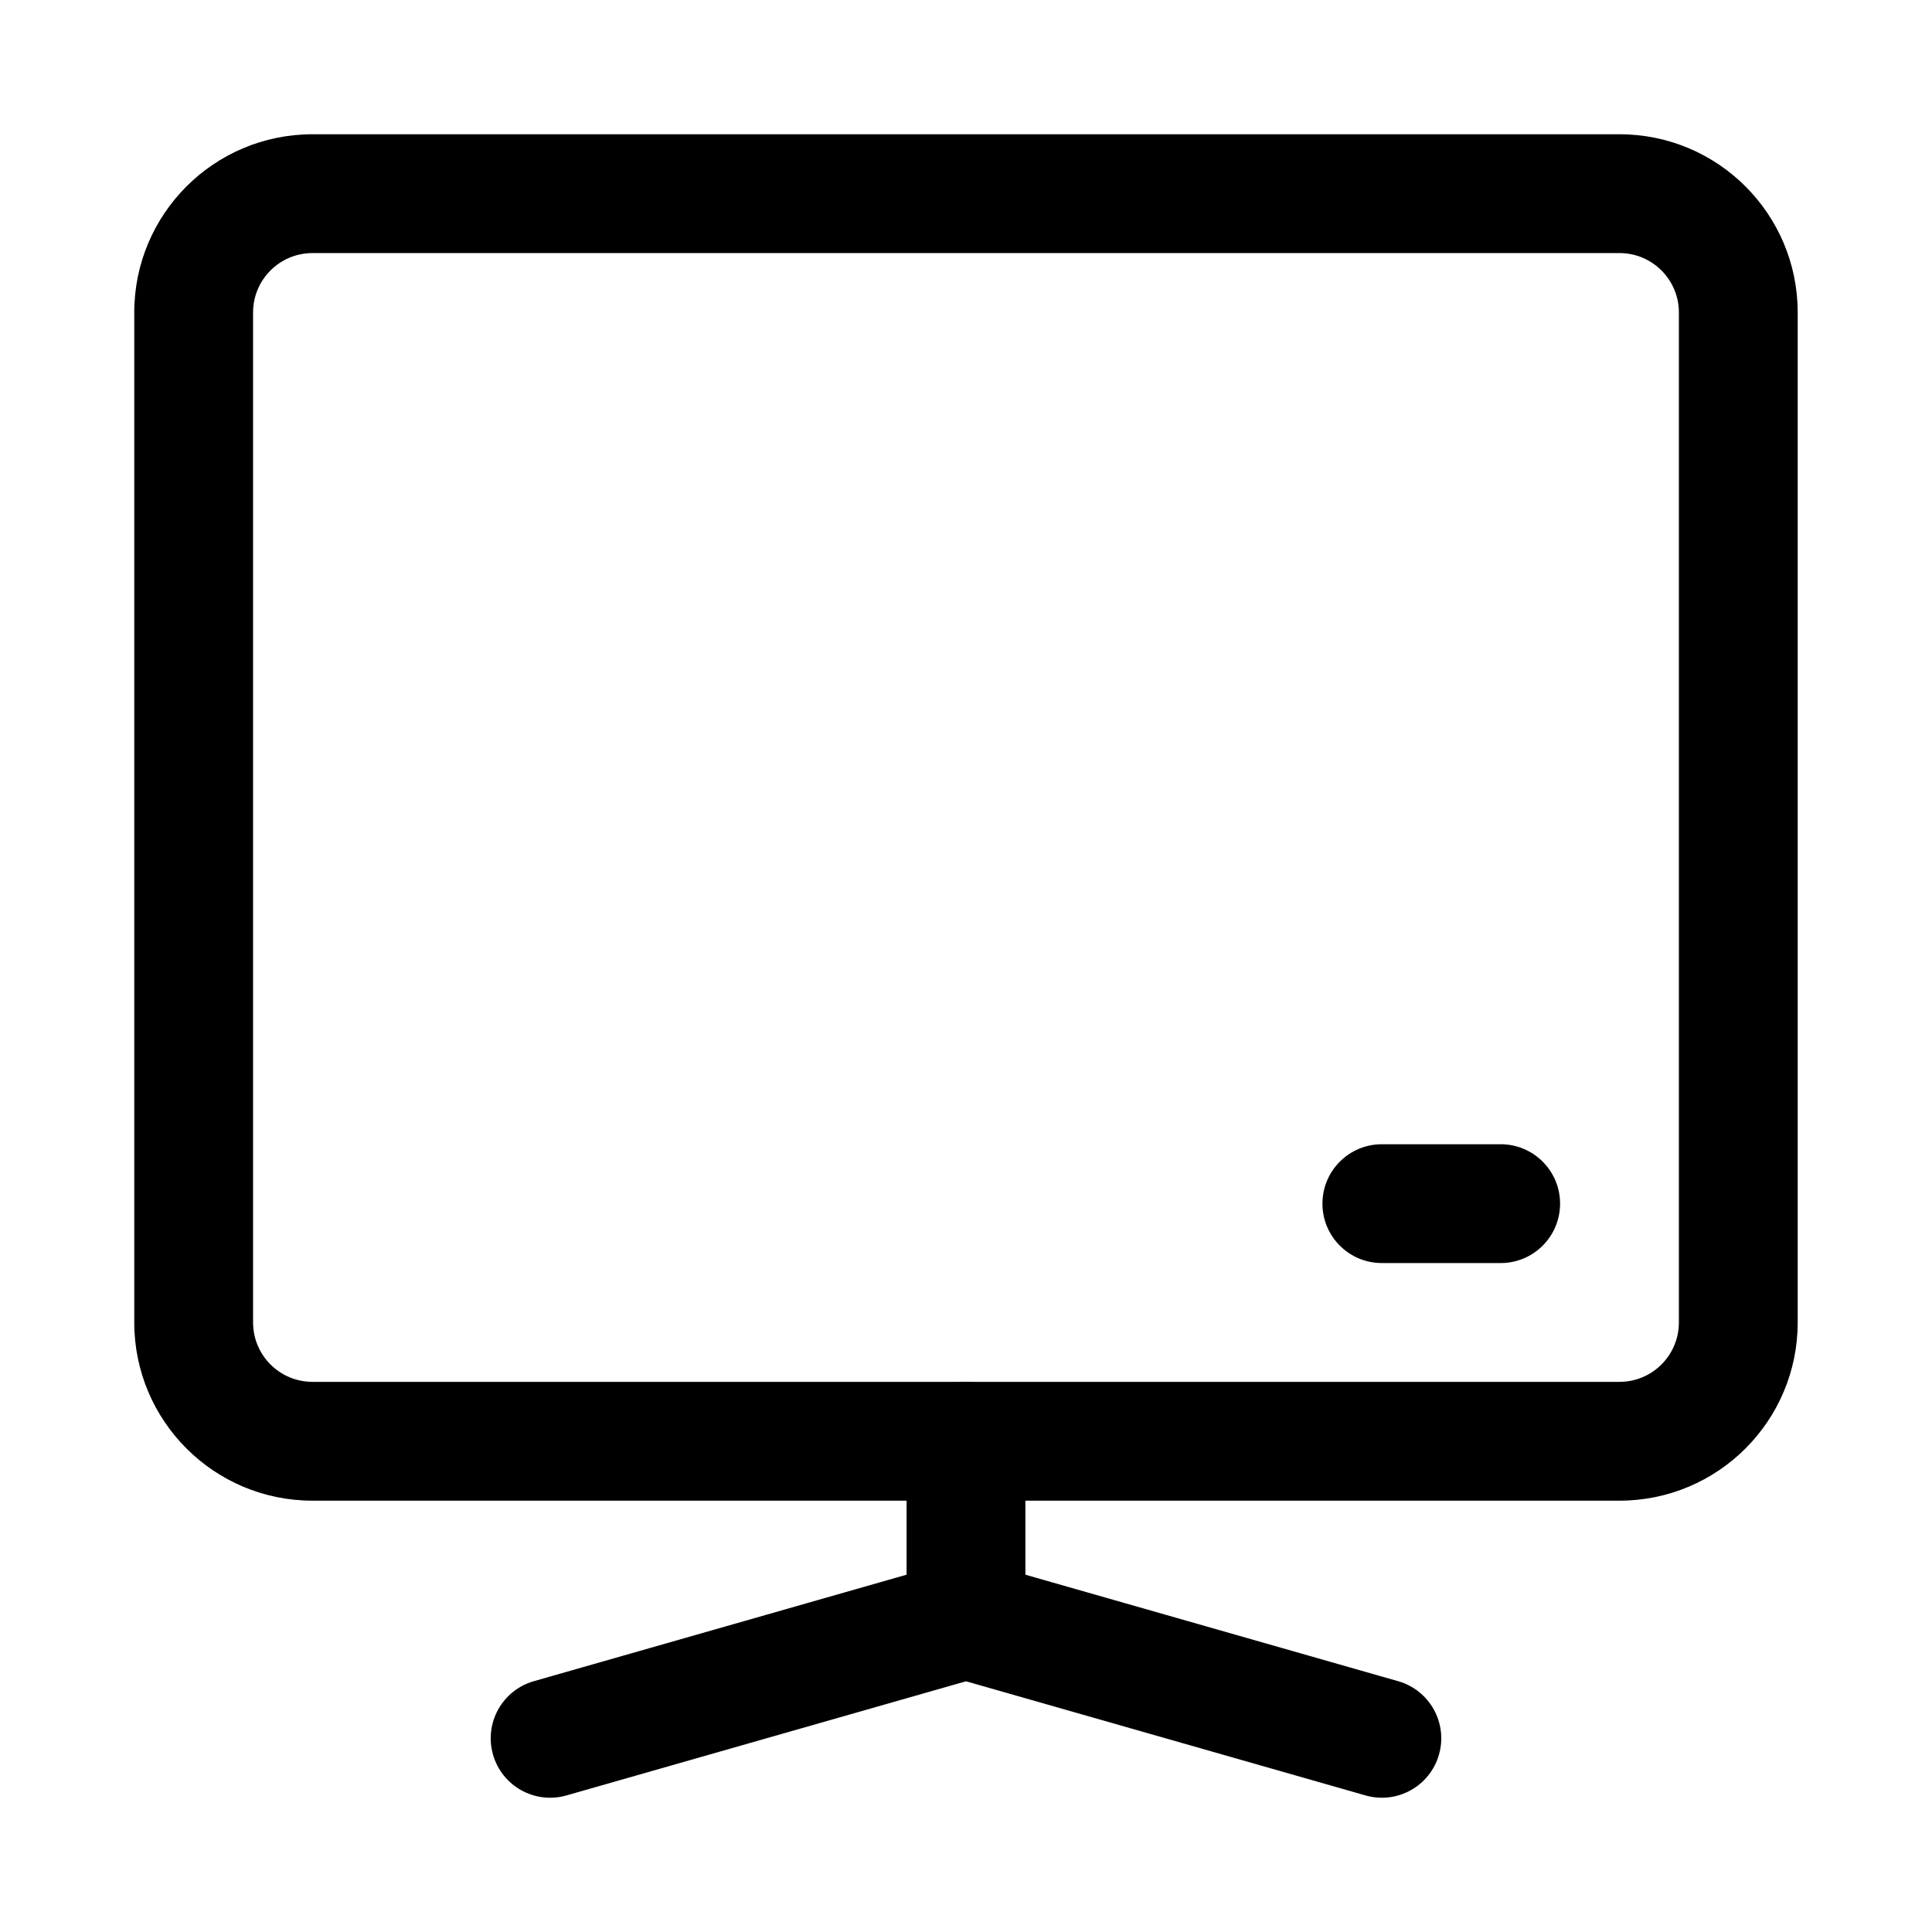
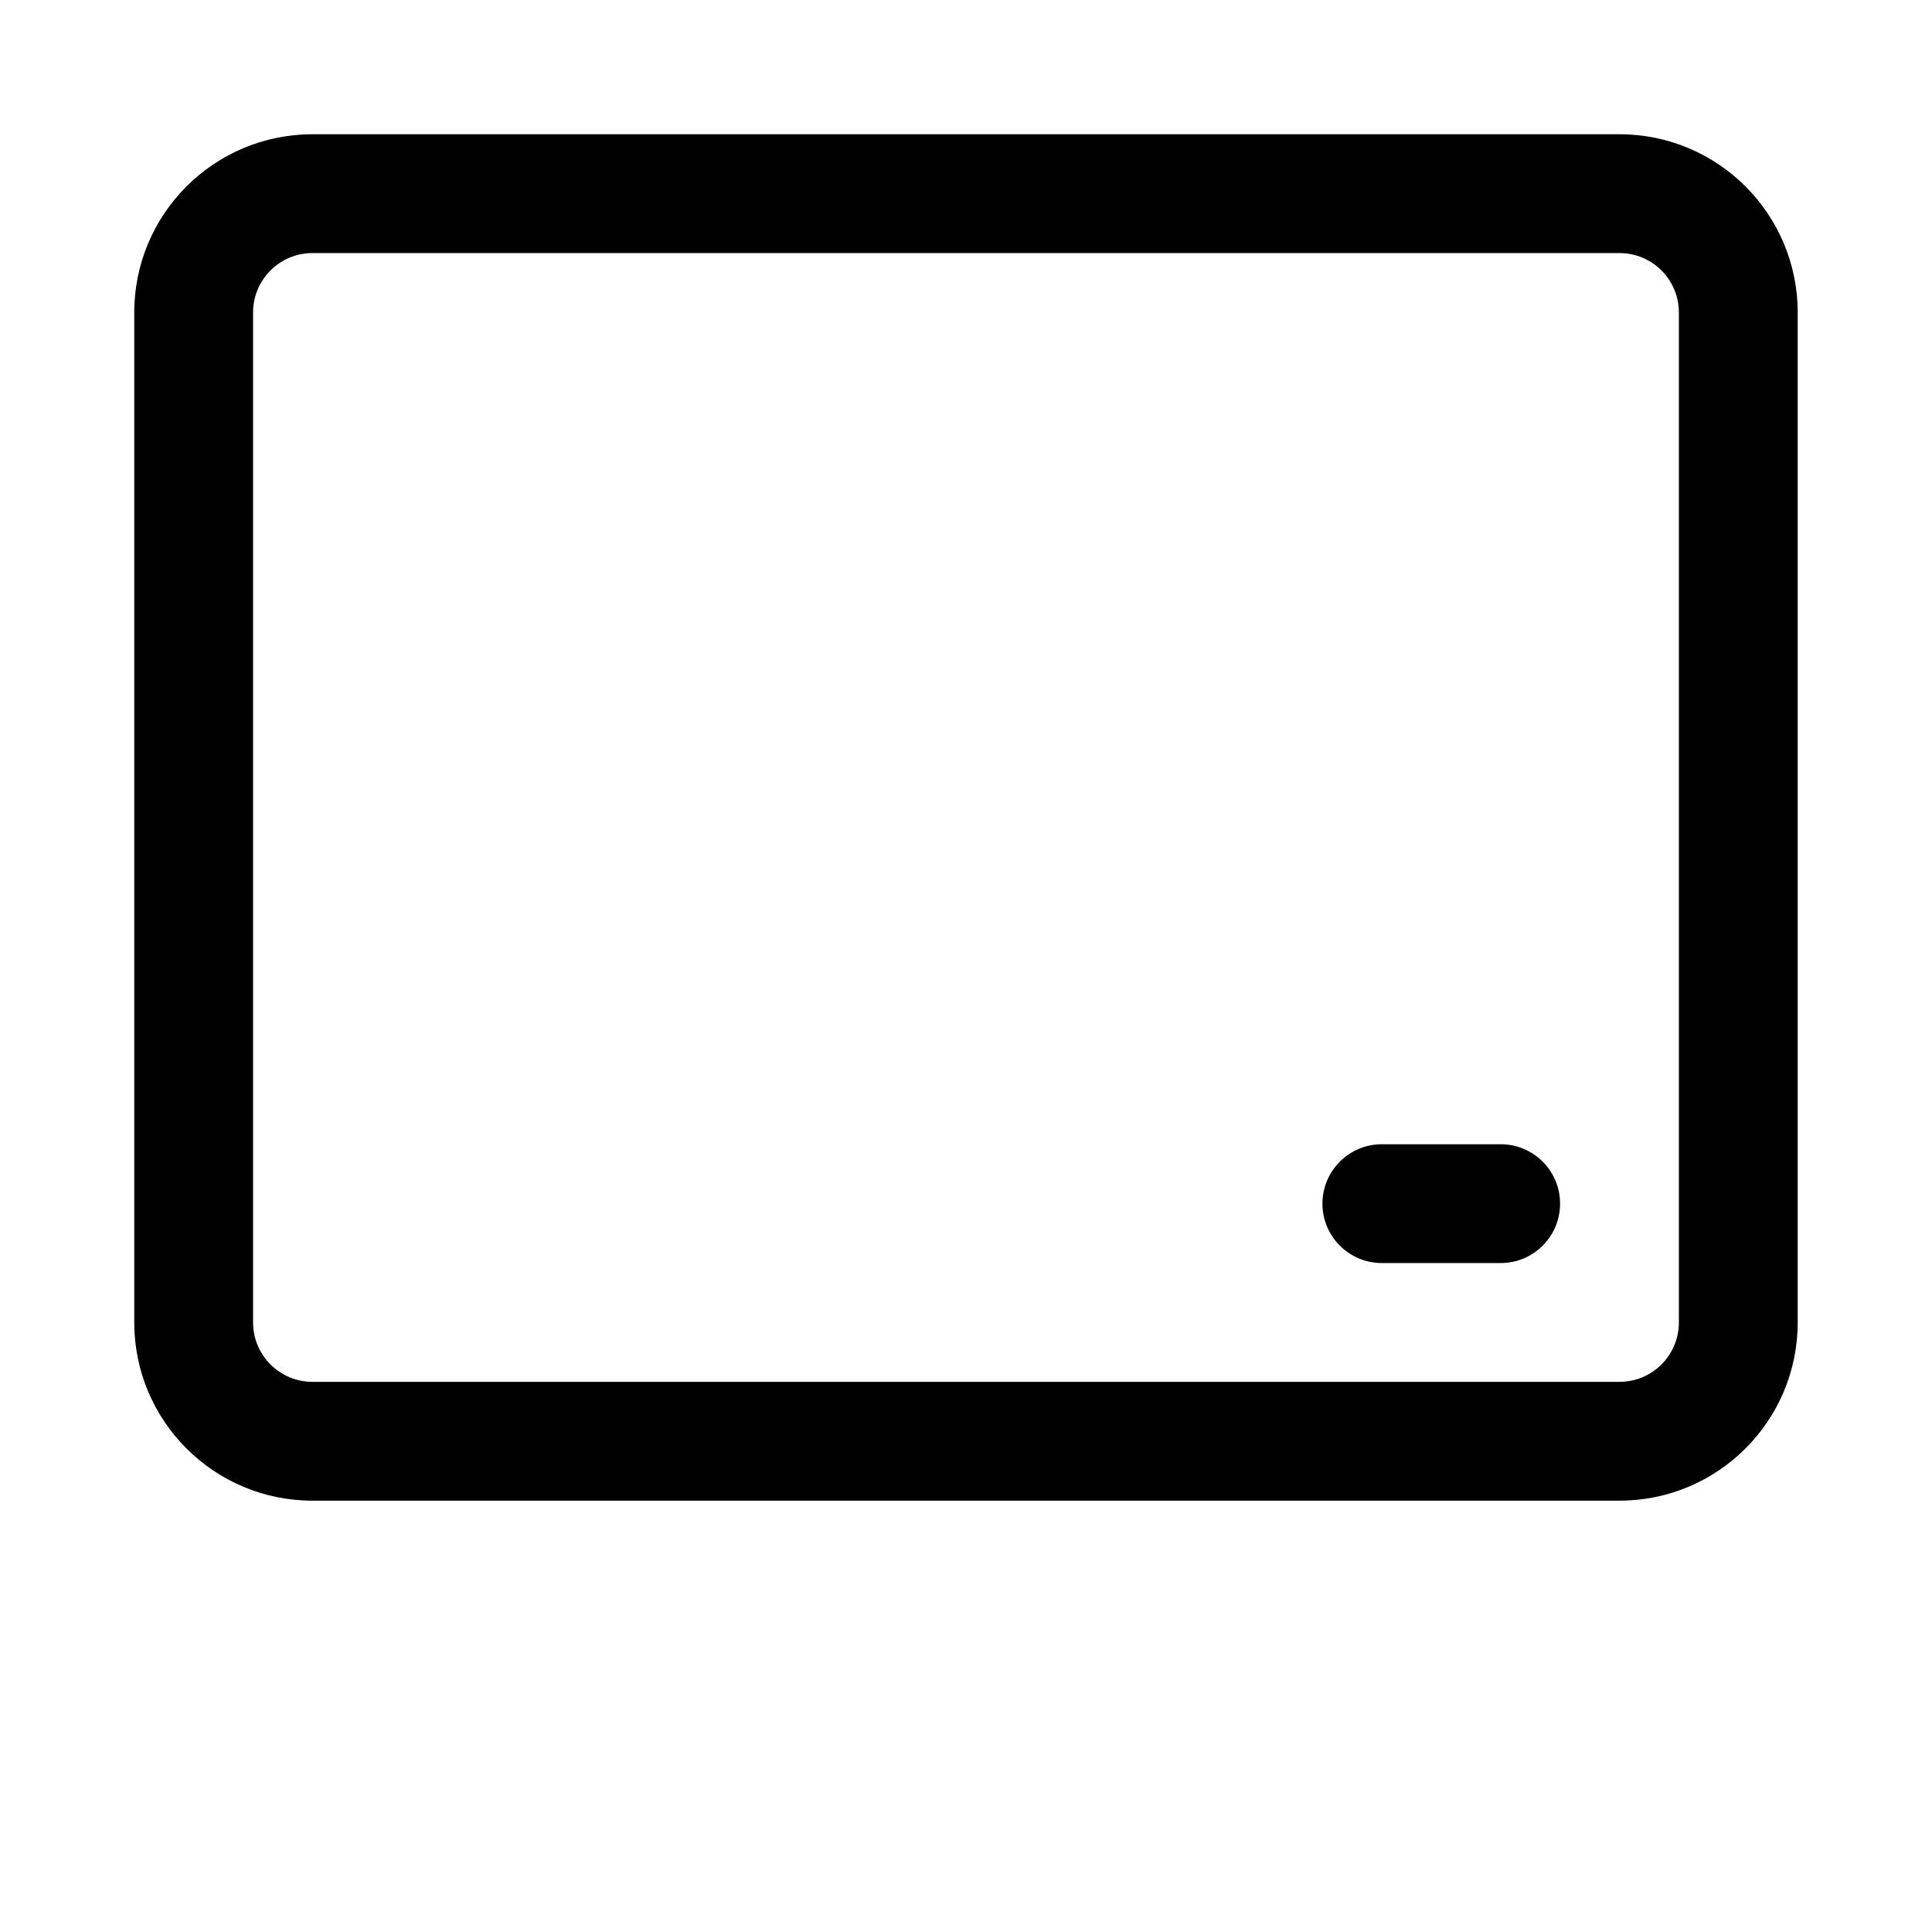
<svg xmlns="http://www.w3.org/2000/svg" fill="#000000" width="800px" height="800px" version="1.1" viewBox="144 144 512 512">
  <g fill-rule="evenodd">
    <path d="m179.58 226.81c0-26.086 21.145-47.23 47.23-47.23h346.37c26.086 0 47.23 21.145 47.23 47.23v267.65c0 26.086-21.145 47.234-47.23 47.234h-346.37c-26.086 0-47.23-21.148-47.23-47.234zm47.23-15.742c-8.695 0-15.742 7.047-15.742 15.742v267.65c0 8.699 7.047 15.746 15.742 15.746h346.37c8.695 0 15.742-7.047 15.742-15.746v-267.65c0-8.695-7.047-15.742-15.742-15.742z" />
    <path d="m494.46 462.98c0-8.699 7.051-15.746 15.746-15.746h31.488c8.695 0 15.742 7.047 15.742 15.746 0 8.695-7.047 15.742-15.742 15.742h-31.488c-8.695 0-15.746-7.047-15.746-15.742z" />
-     <path d="m400 510.21c8.695 0 15.742 7.047 15.742 15.742v47.234c0 8.695-7.047 15.742-15.742 15.742s-15.746-7.047-15.746-15.742v-47.234c0-8.695 7.051-15.742 15.746-15.742z" />
-     <path d="m415.14 568.86c2.391 8.359-2.453 17.074-10.812 19.461l-110.21 31.488c-8.363 2.391-17.078-2.453-19.465-10.812-2.391-8.359 2.453-17.074 10.812-19.461l110.21-31.488c8.363-2.391 17.074 2.449 19.465 10.812z" />
-     <path d="m384.86 568.86c-2.387 8.359 2.453 17.074 10.812 19.461l110.21 31.488c8.359 2.391 17.074-2.453 19.461-10.812 2.391-8.359-2.449-17.074-10.812-19.461l-110.21-31.488c-8.363-2.391-17.074 2.449-19.465 10.812z" />
  </g>
</svg>